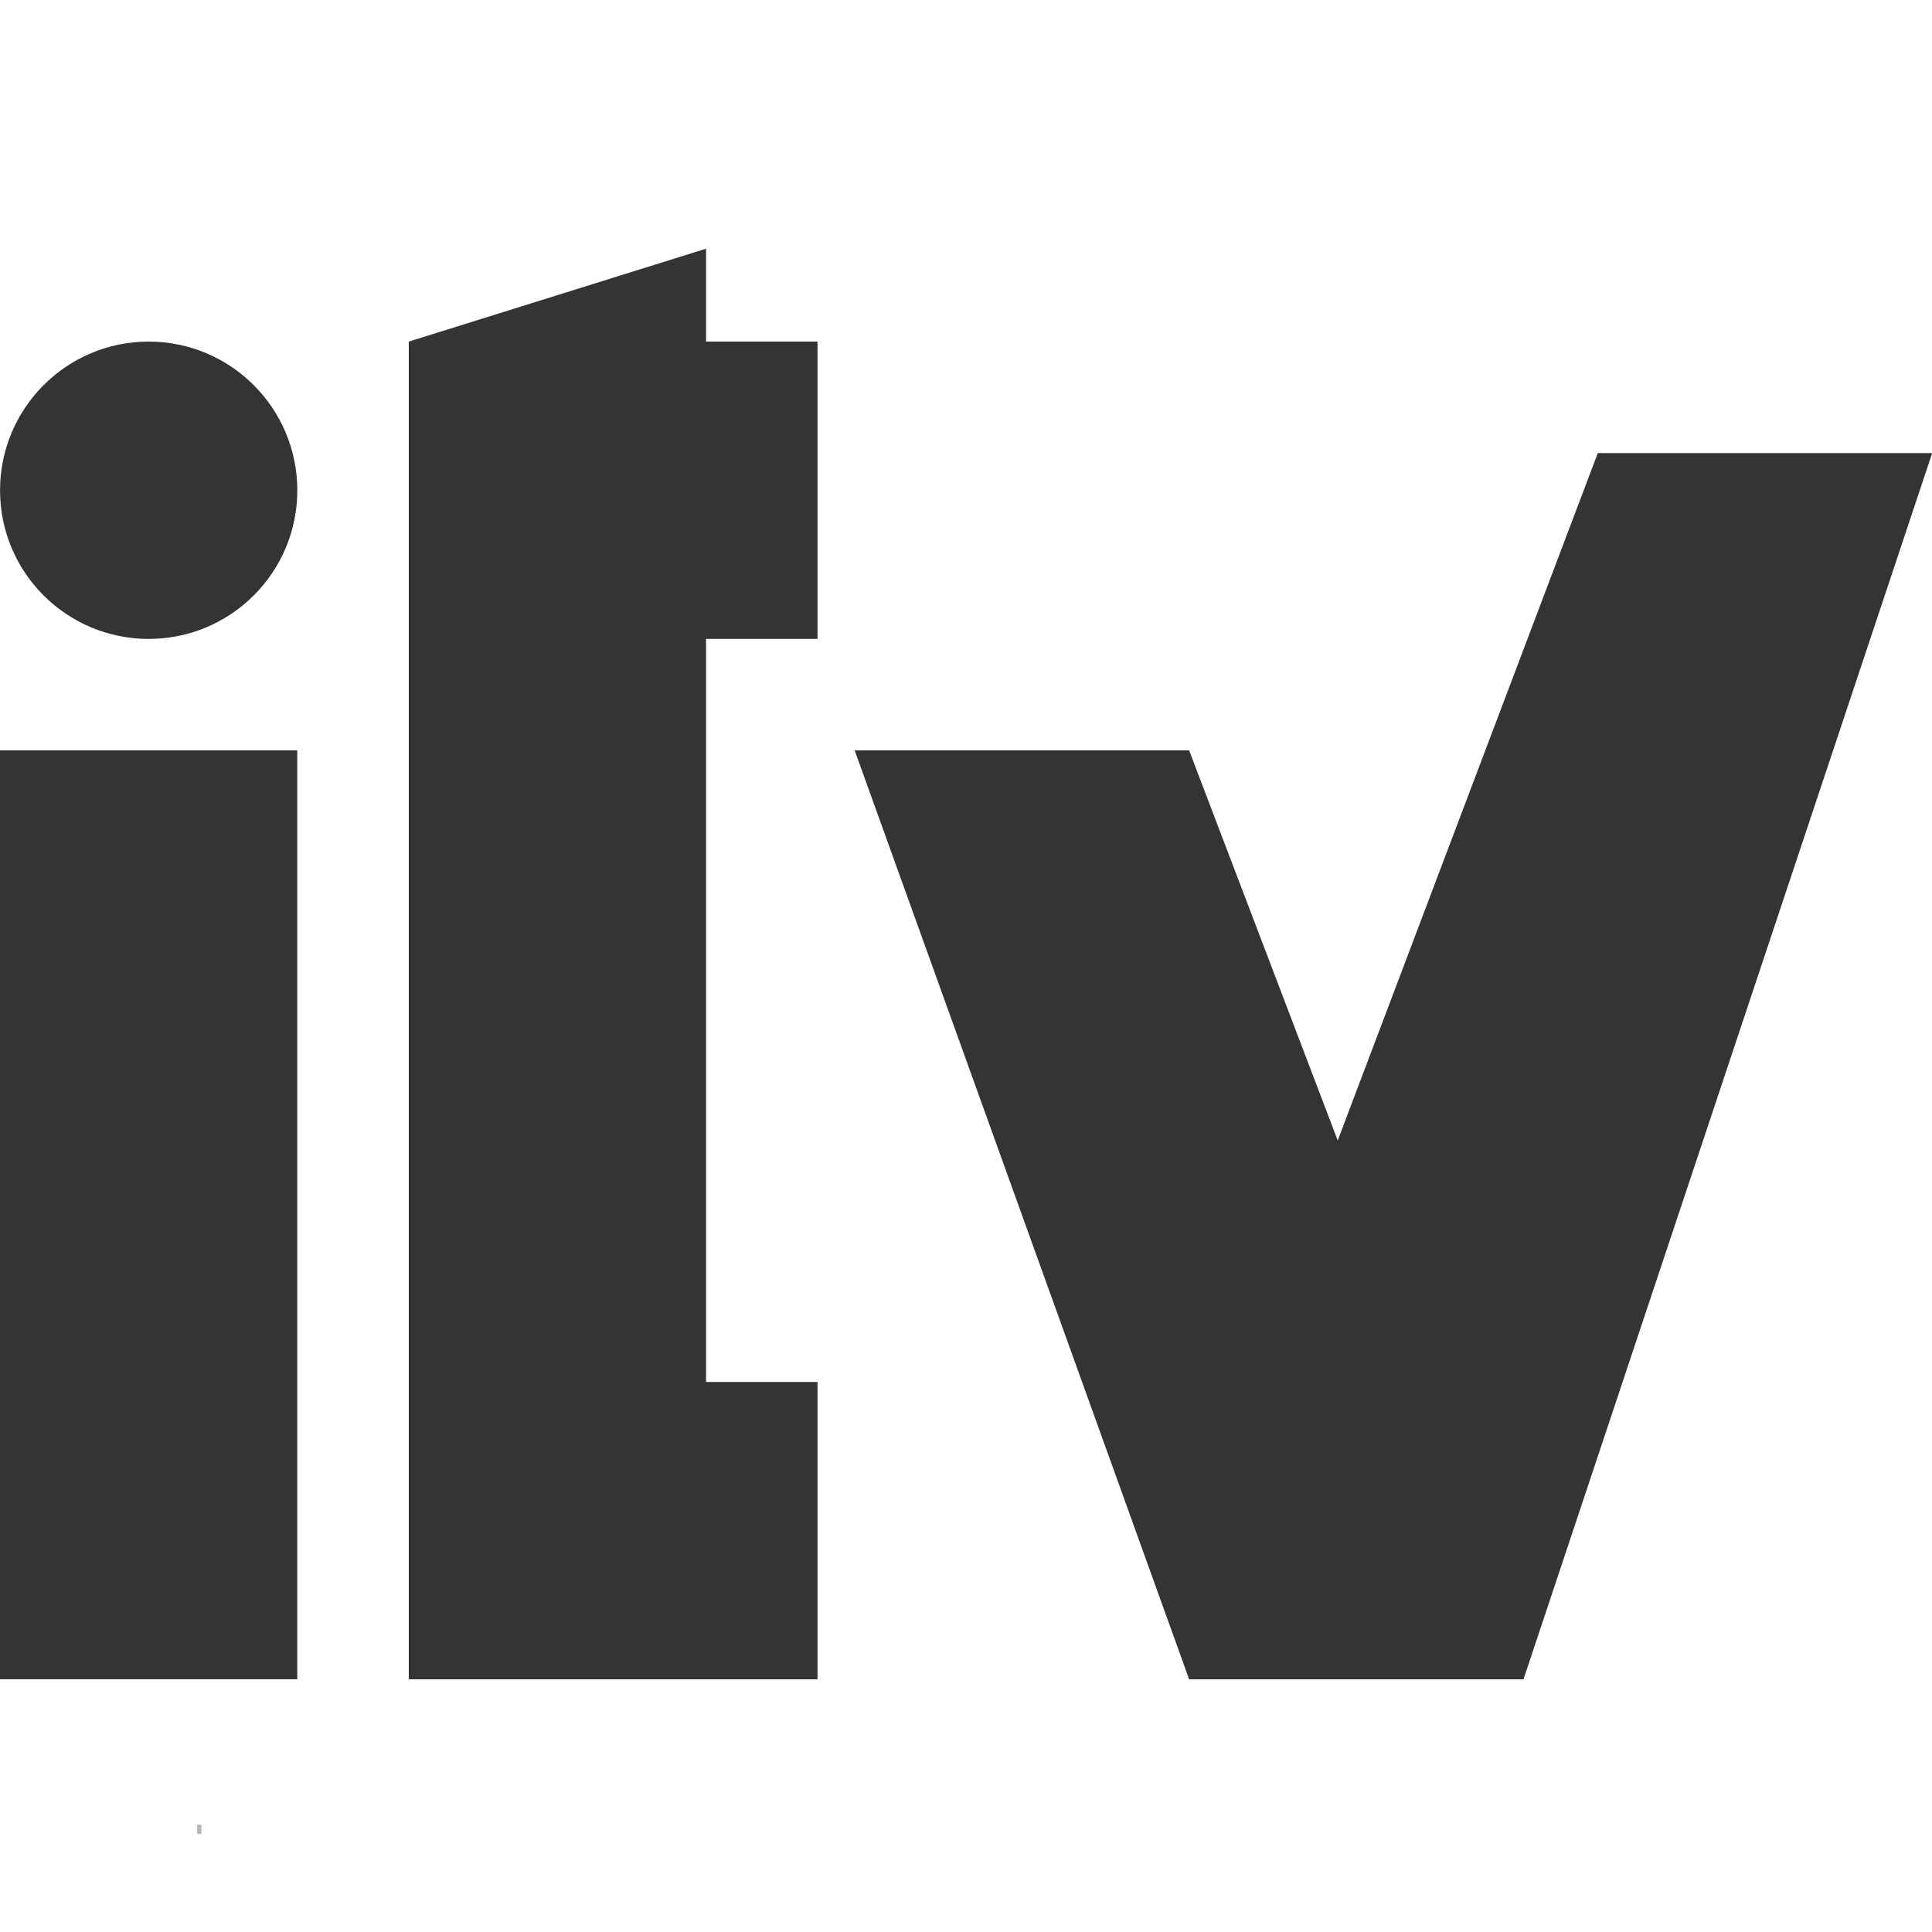
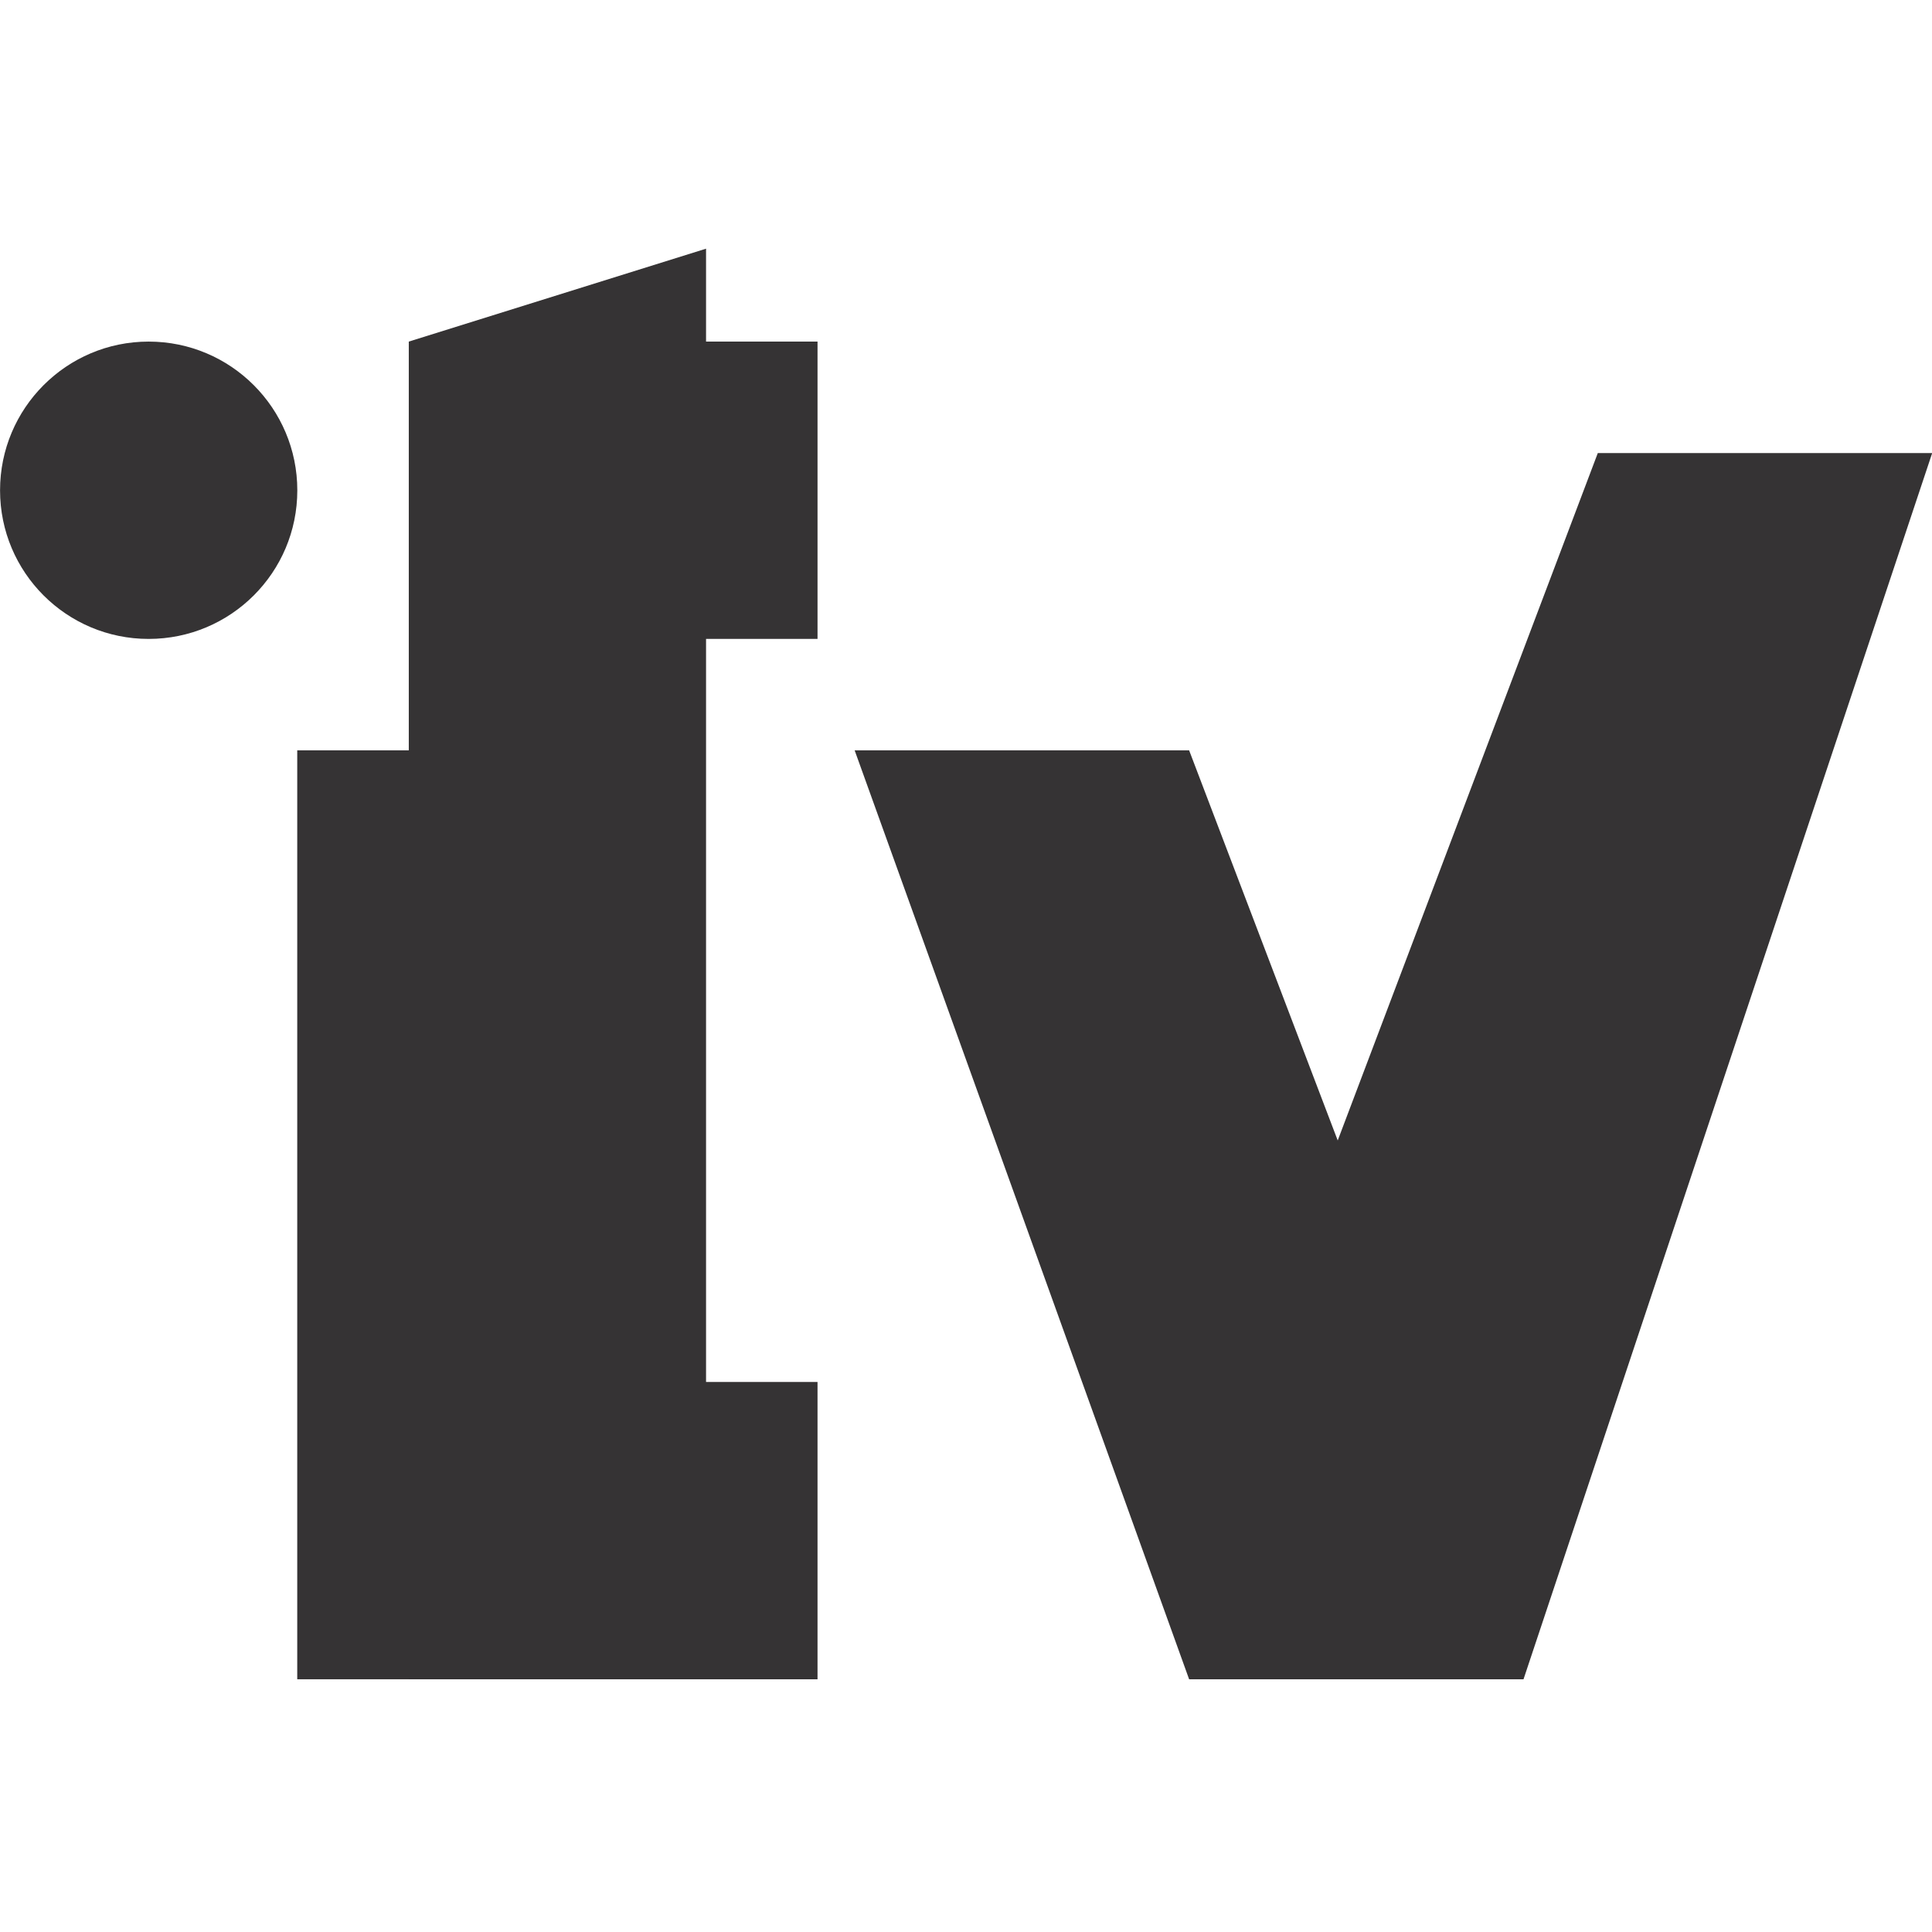
<svg xmlns="http://www.w3.org/2000/svg" xmlns:ns1="http://www.inkscape.org/namespaces/inkscape" xmlns:ns2="http://sodipodi.sourceforge.net/DTD/sodipodi-0.dtd" version="1.2" width="512" height="512" id="svg2" ns1:version="0.92.4 (5da689c313, 2019-01-14)" ns2:docname="ITV_COLOR_01_V1.svg" viewBox="0 0 480 480">
  <ns2:namedview pagecolor="#ffffff" bordercolor="#666666" borderopacity="1" objecttolerance="10" gridtolerance="10" guidetolerance="10" ns1:pageopacity="0" ns1:pageshadow="2" ns1:window-width="2400" ns1:window-height="1220" id="namedview14" showgrid="false" ns1:zoom="0.83386626" ns1:cx="424.00142" ns1:cy="313.60576" ns1:window-x="2391" ns1:window-y="-9" ns1:window-maximized="1" ns1:current-layer="g3081" fit-margin-top="0" fit-margin-left="0" fit-margin-right="0" fit-margin-bottom="0" />
  <defs id="defs3067" />
  <g id="g3081" transform="translate(-10.858,186.898)">
    <g id="g832" transform="matrix(4.416,0,0,4.416,-37.087,-913.824)" style="fill:#353334;fill-opacity:1">
-       <path style="fill:#353334;fill-opacity:1" id="path3057" d="m 10.86,259.089 m 16.72,0 H 10.858 v -52.263 h 16.723 v 52.263 z" ns1:connector-curvature="0" />
+       <path style="fill:#353334;fill-opacity:1" id="path3057" d="m 10.86,259.089 m 16.72,0 v -52.263 h 16.723 v 52.263 z" ns1:connector-curvature="0" />
      <path style="fill:#353334;fill-opacity:1" id="path3059" d="m 10.86,192.199 c 0,-4.621 3.744,-8.369 8.359,-8.369 4.621,0 8.365,3.748 8.365,8.369 0,4.619 -3.744,8.359 -8.365,8.359 -4.615,0 -8.359,-3.74 -8.359,-8.359" ns1:connector-curvature="0" />
      <path style="fill:#353334;fill-opacity:1" id="polyline3061" d="M 56.852,242.363 H 50.58 v -41.805 h 6.272 V 183.83 H 50.58 v -5.227 l -16.724,5.227 v 75.259 h 22.996 v -16.726" ns1:connector-curvature="0" />
      <path style="fill:#353334;fill-opacity:1" id="polyline3063" d="m 86.118,228.775 -8.36,-21.949 H 58.94 l 18.818,52.263 h 18.813 l 22.992,-68.986 H 100.75 l -14.632,38.672" ns1:connector-curvature="0" />
    </g>
-     <rect style="opacity:0.35;fill:#353334;fill-opacity:1;fill-rule:evenodd;stroke:none;stroke-width:1.869;stroke-linejoin:round;stroke-miterlimit:4;stroke-dasharray:none;stroke-opacity:1" id="rect826" width="1.079" height="2.279" x="59.831" y="266.448" />
  </g>
</svg>